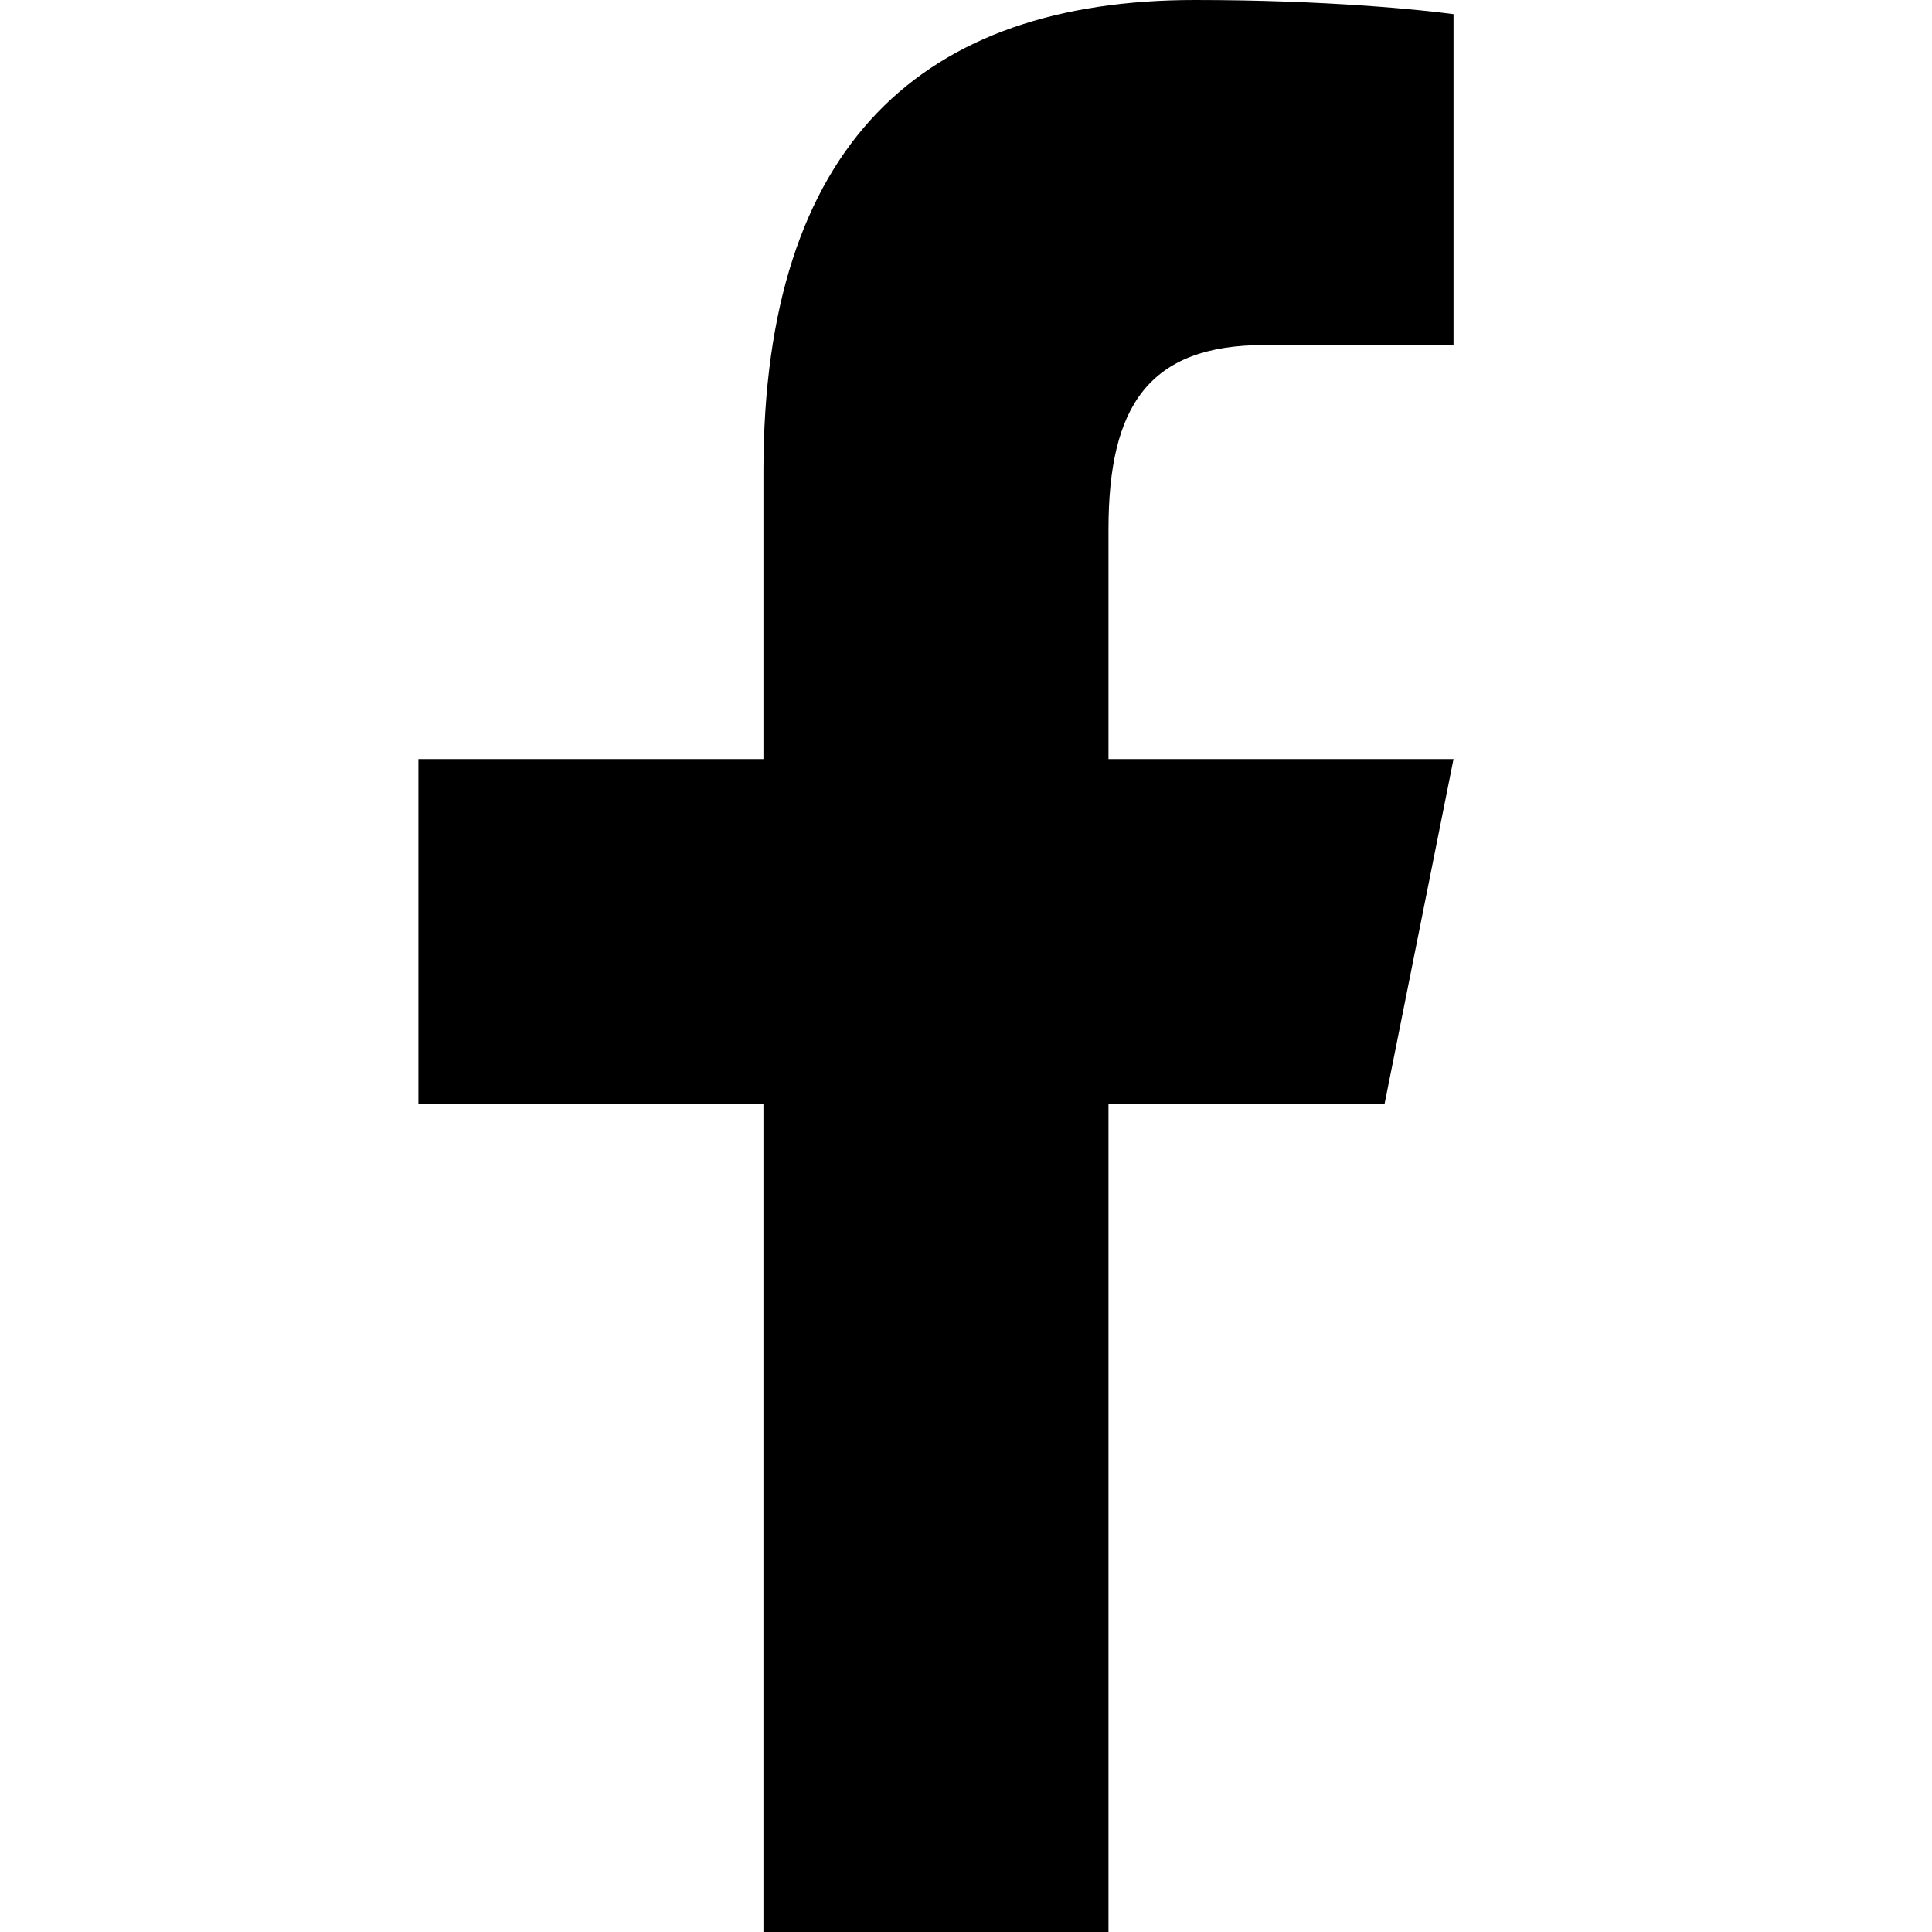
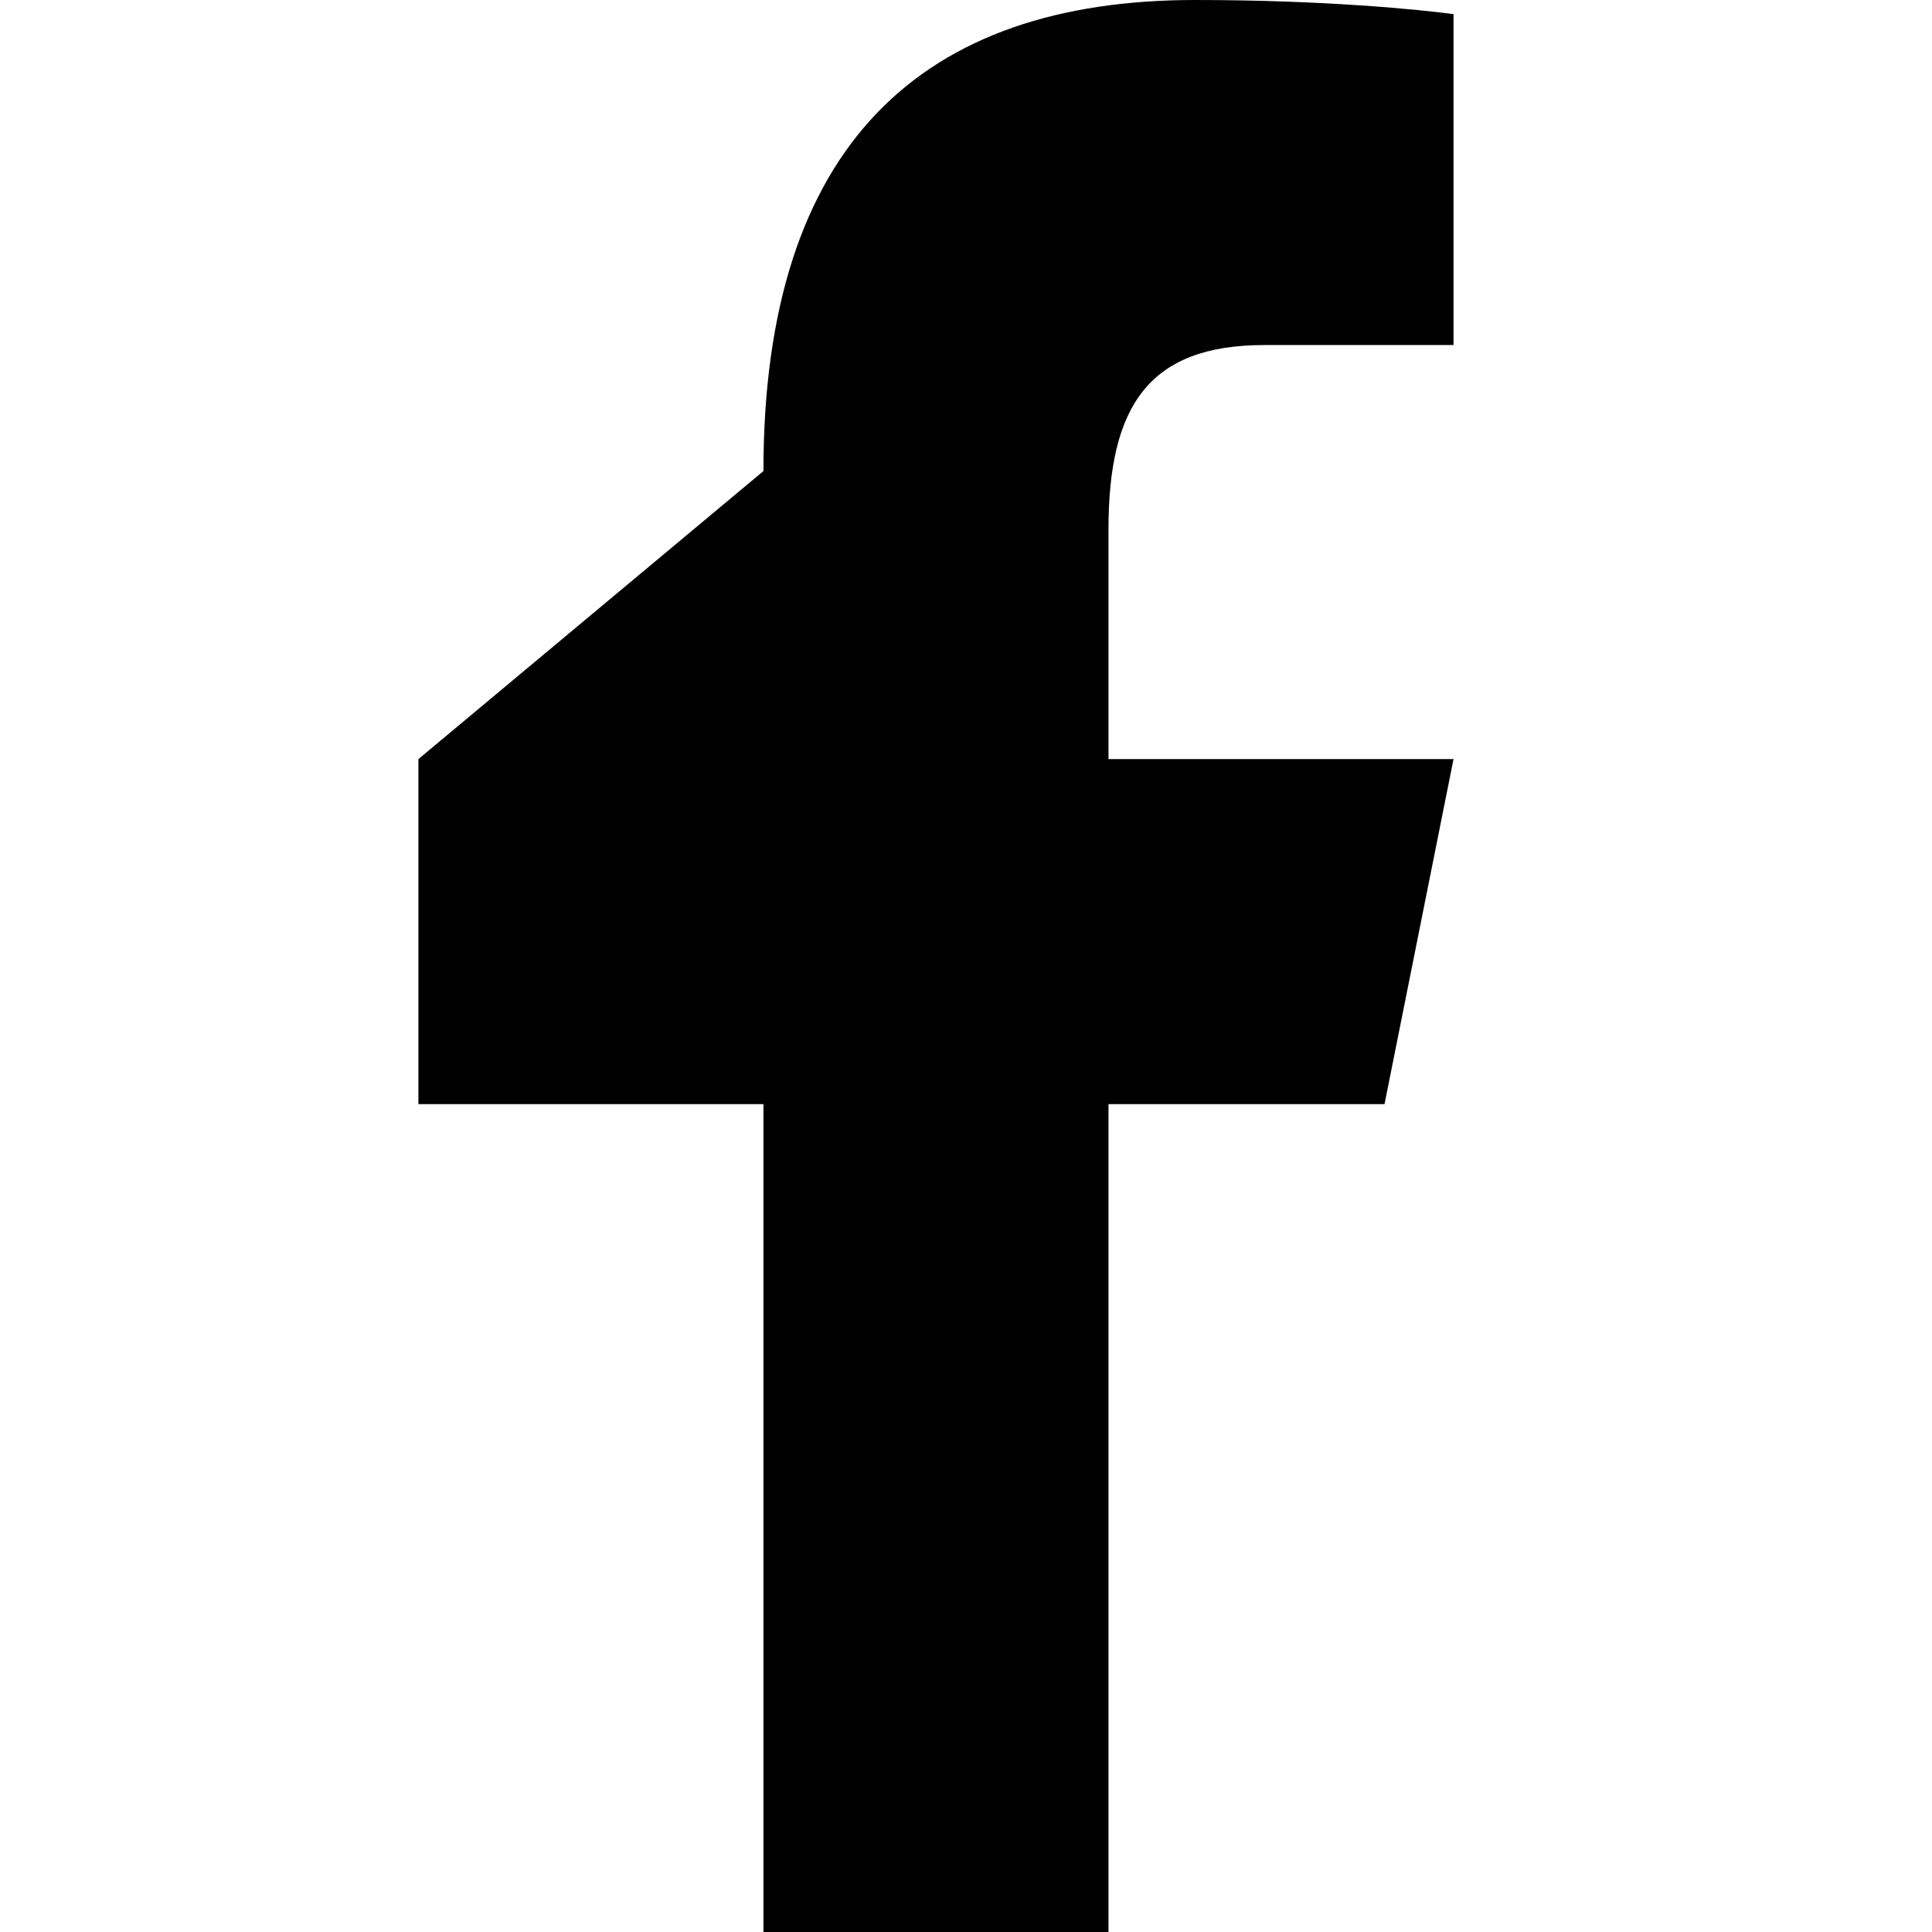
<svg xmlns="http://www.w3.org/2000/svg" width="100%" height="100%" viewBox="0 0 32 32" version="1.1" xml:space="preserve" style="fill-rule:evenodd;clip-rule:evenodd;stroke-linejoin:round;stroke-miterlimit:2;">
  <g transform="matrix(1.143,0,0,1.143,-2.214,-2.286)">
-     <path d="M19.254,2C15.312,2 13,4.082 13,8.826L13,13L8,13L8,18L13,18L13,30L18,30L18,18L22,18L23,13L18,13L18,9.672C18,7.885 18.583,7 20.26,7L23,7L23,2.205C22.526,2.141 21.145,2 19.254,2Z" style="fill-rule:nonzero;" />
+     <path d="M19.254,2C15.312,2 13,4.082 13,8.826L8,13L8,18L13,18L13,30L18,30L18,18L22,18L23,13L18,13L18,9.672C18,7.885 18.583,7 20.26,7L23,7L23,2.205C22.526,2.141 21.145,2 19.254,2Z" style="fill-rule:nonzero;" />
  </g>
</svg>